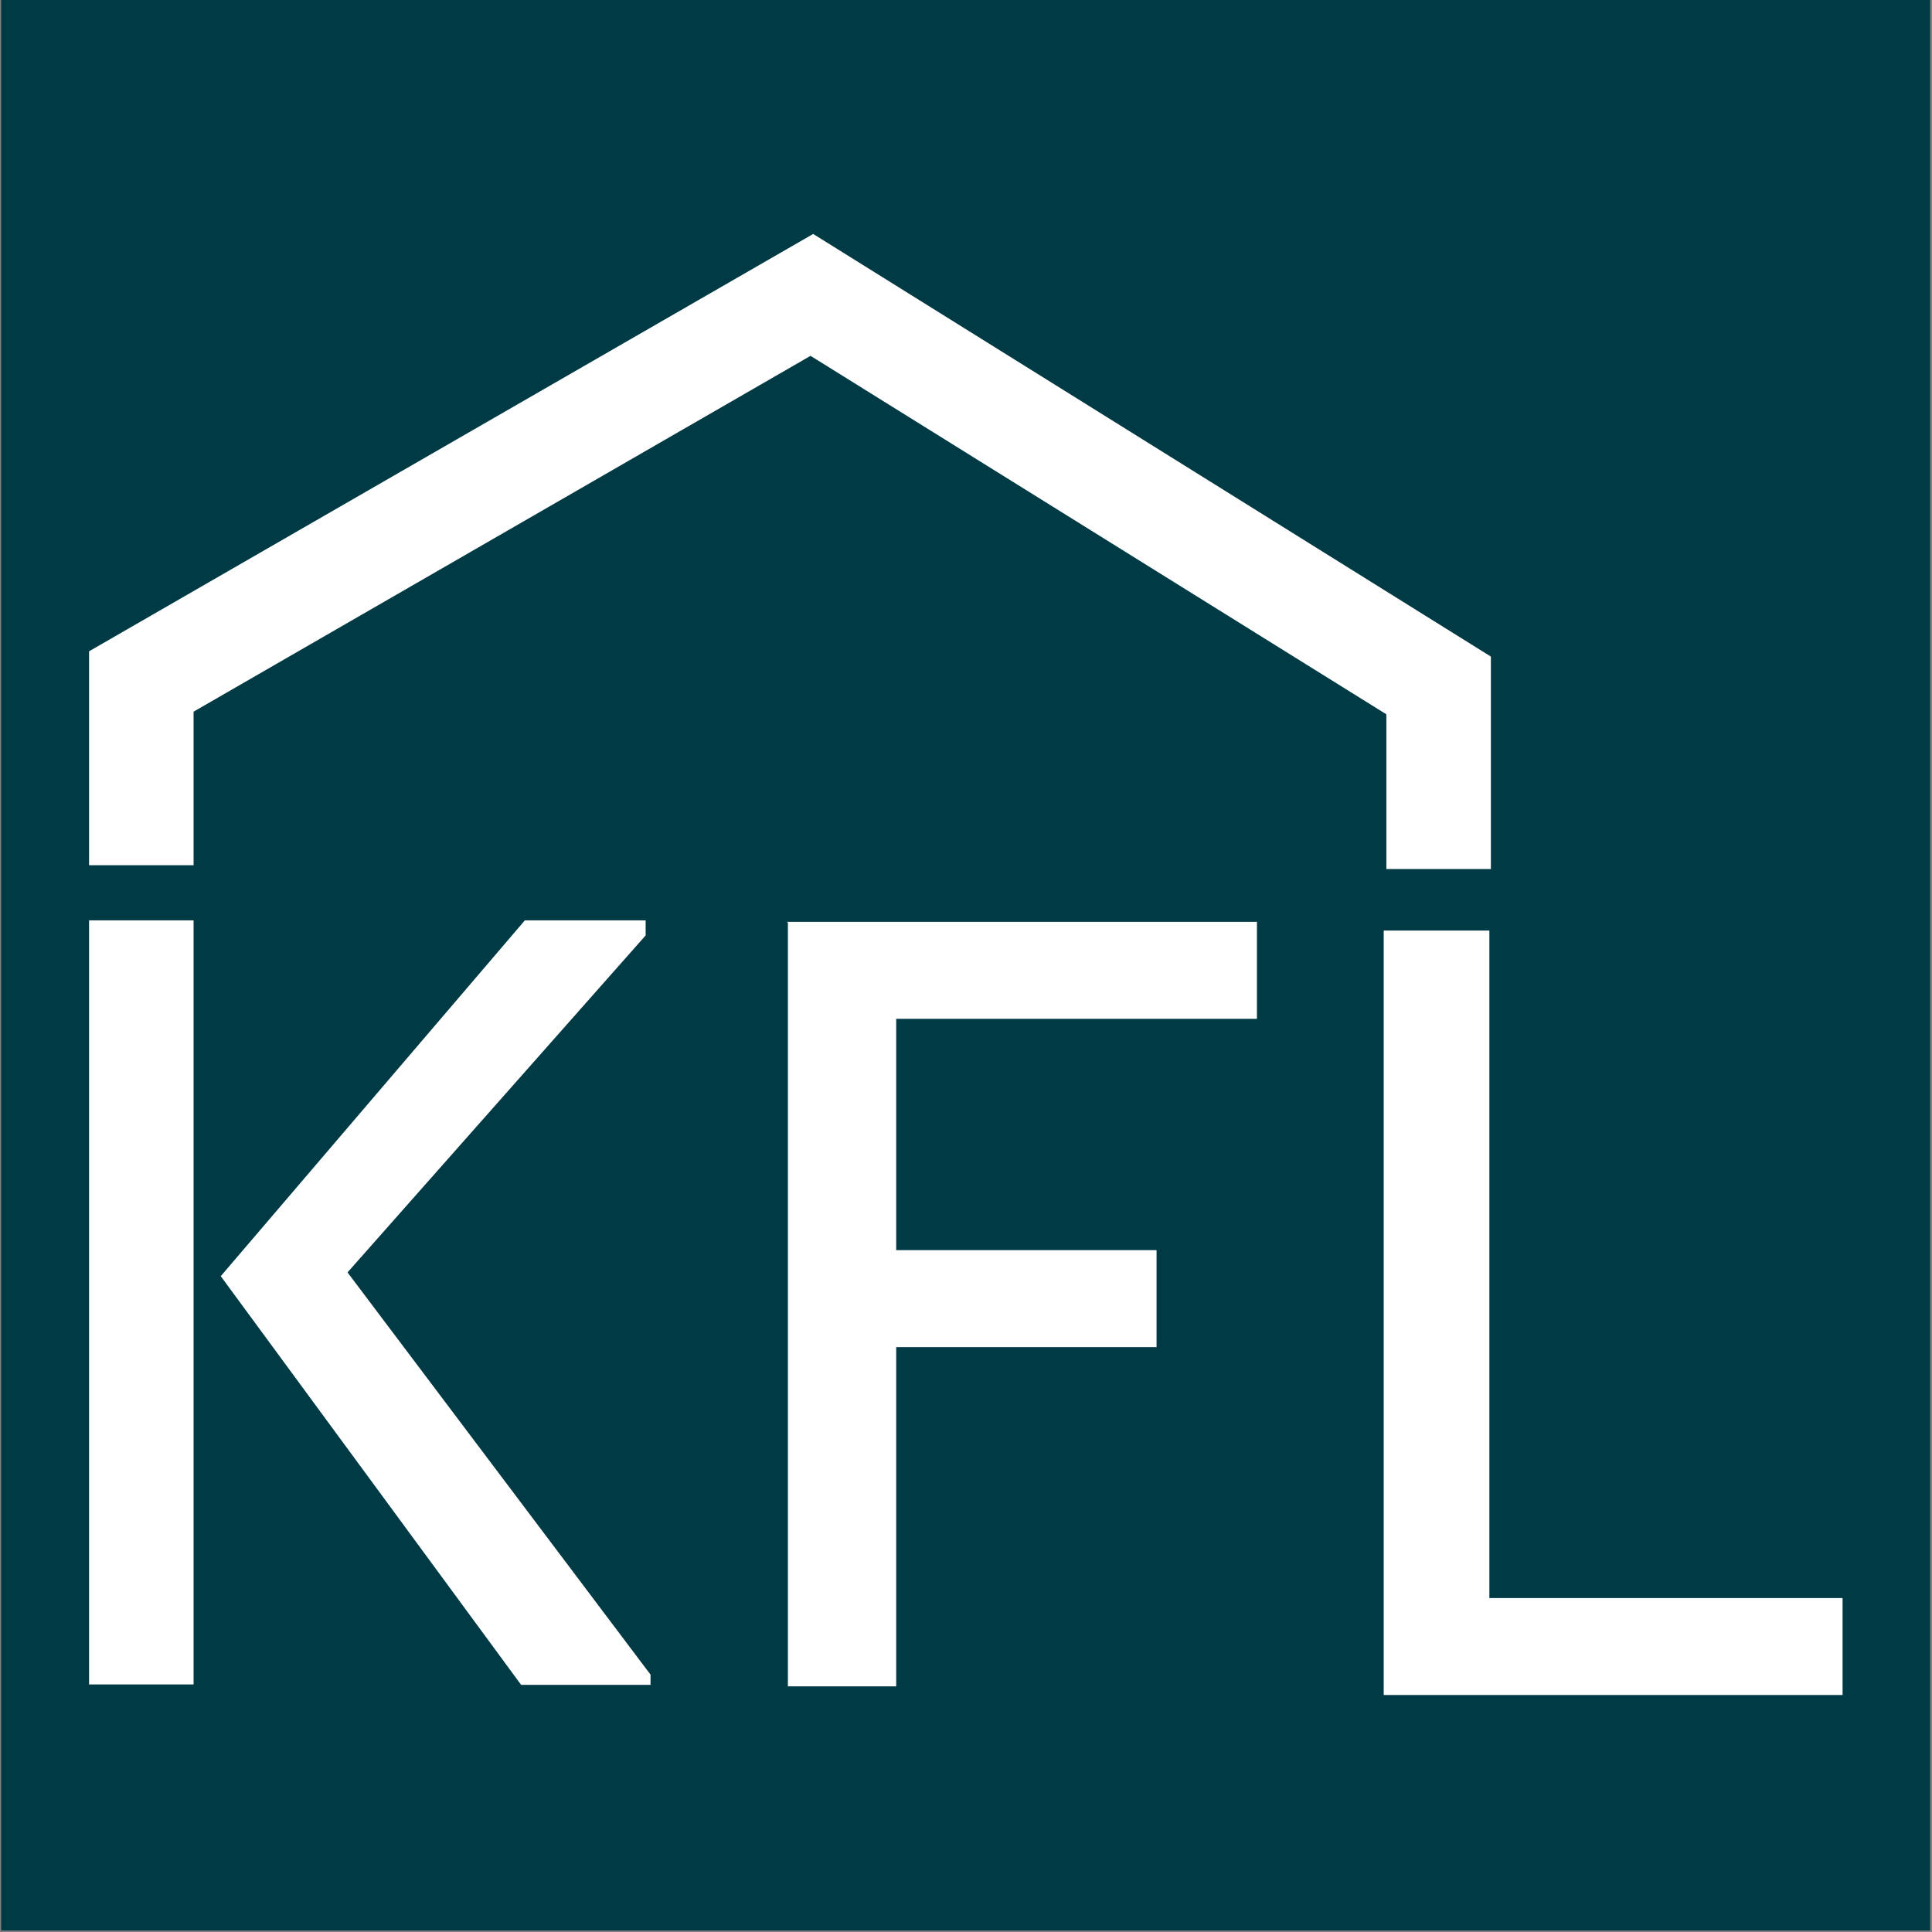
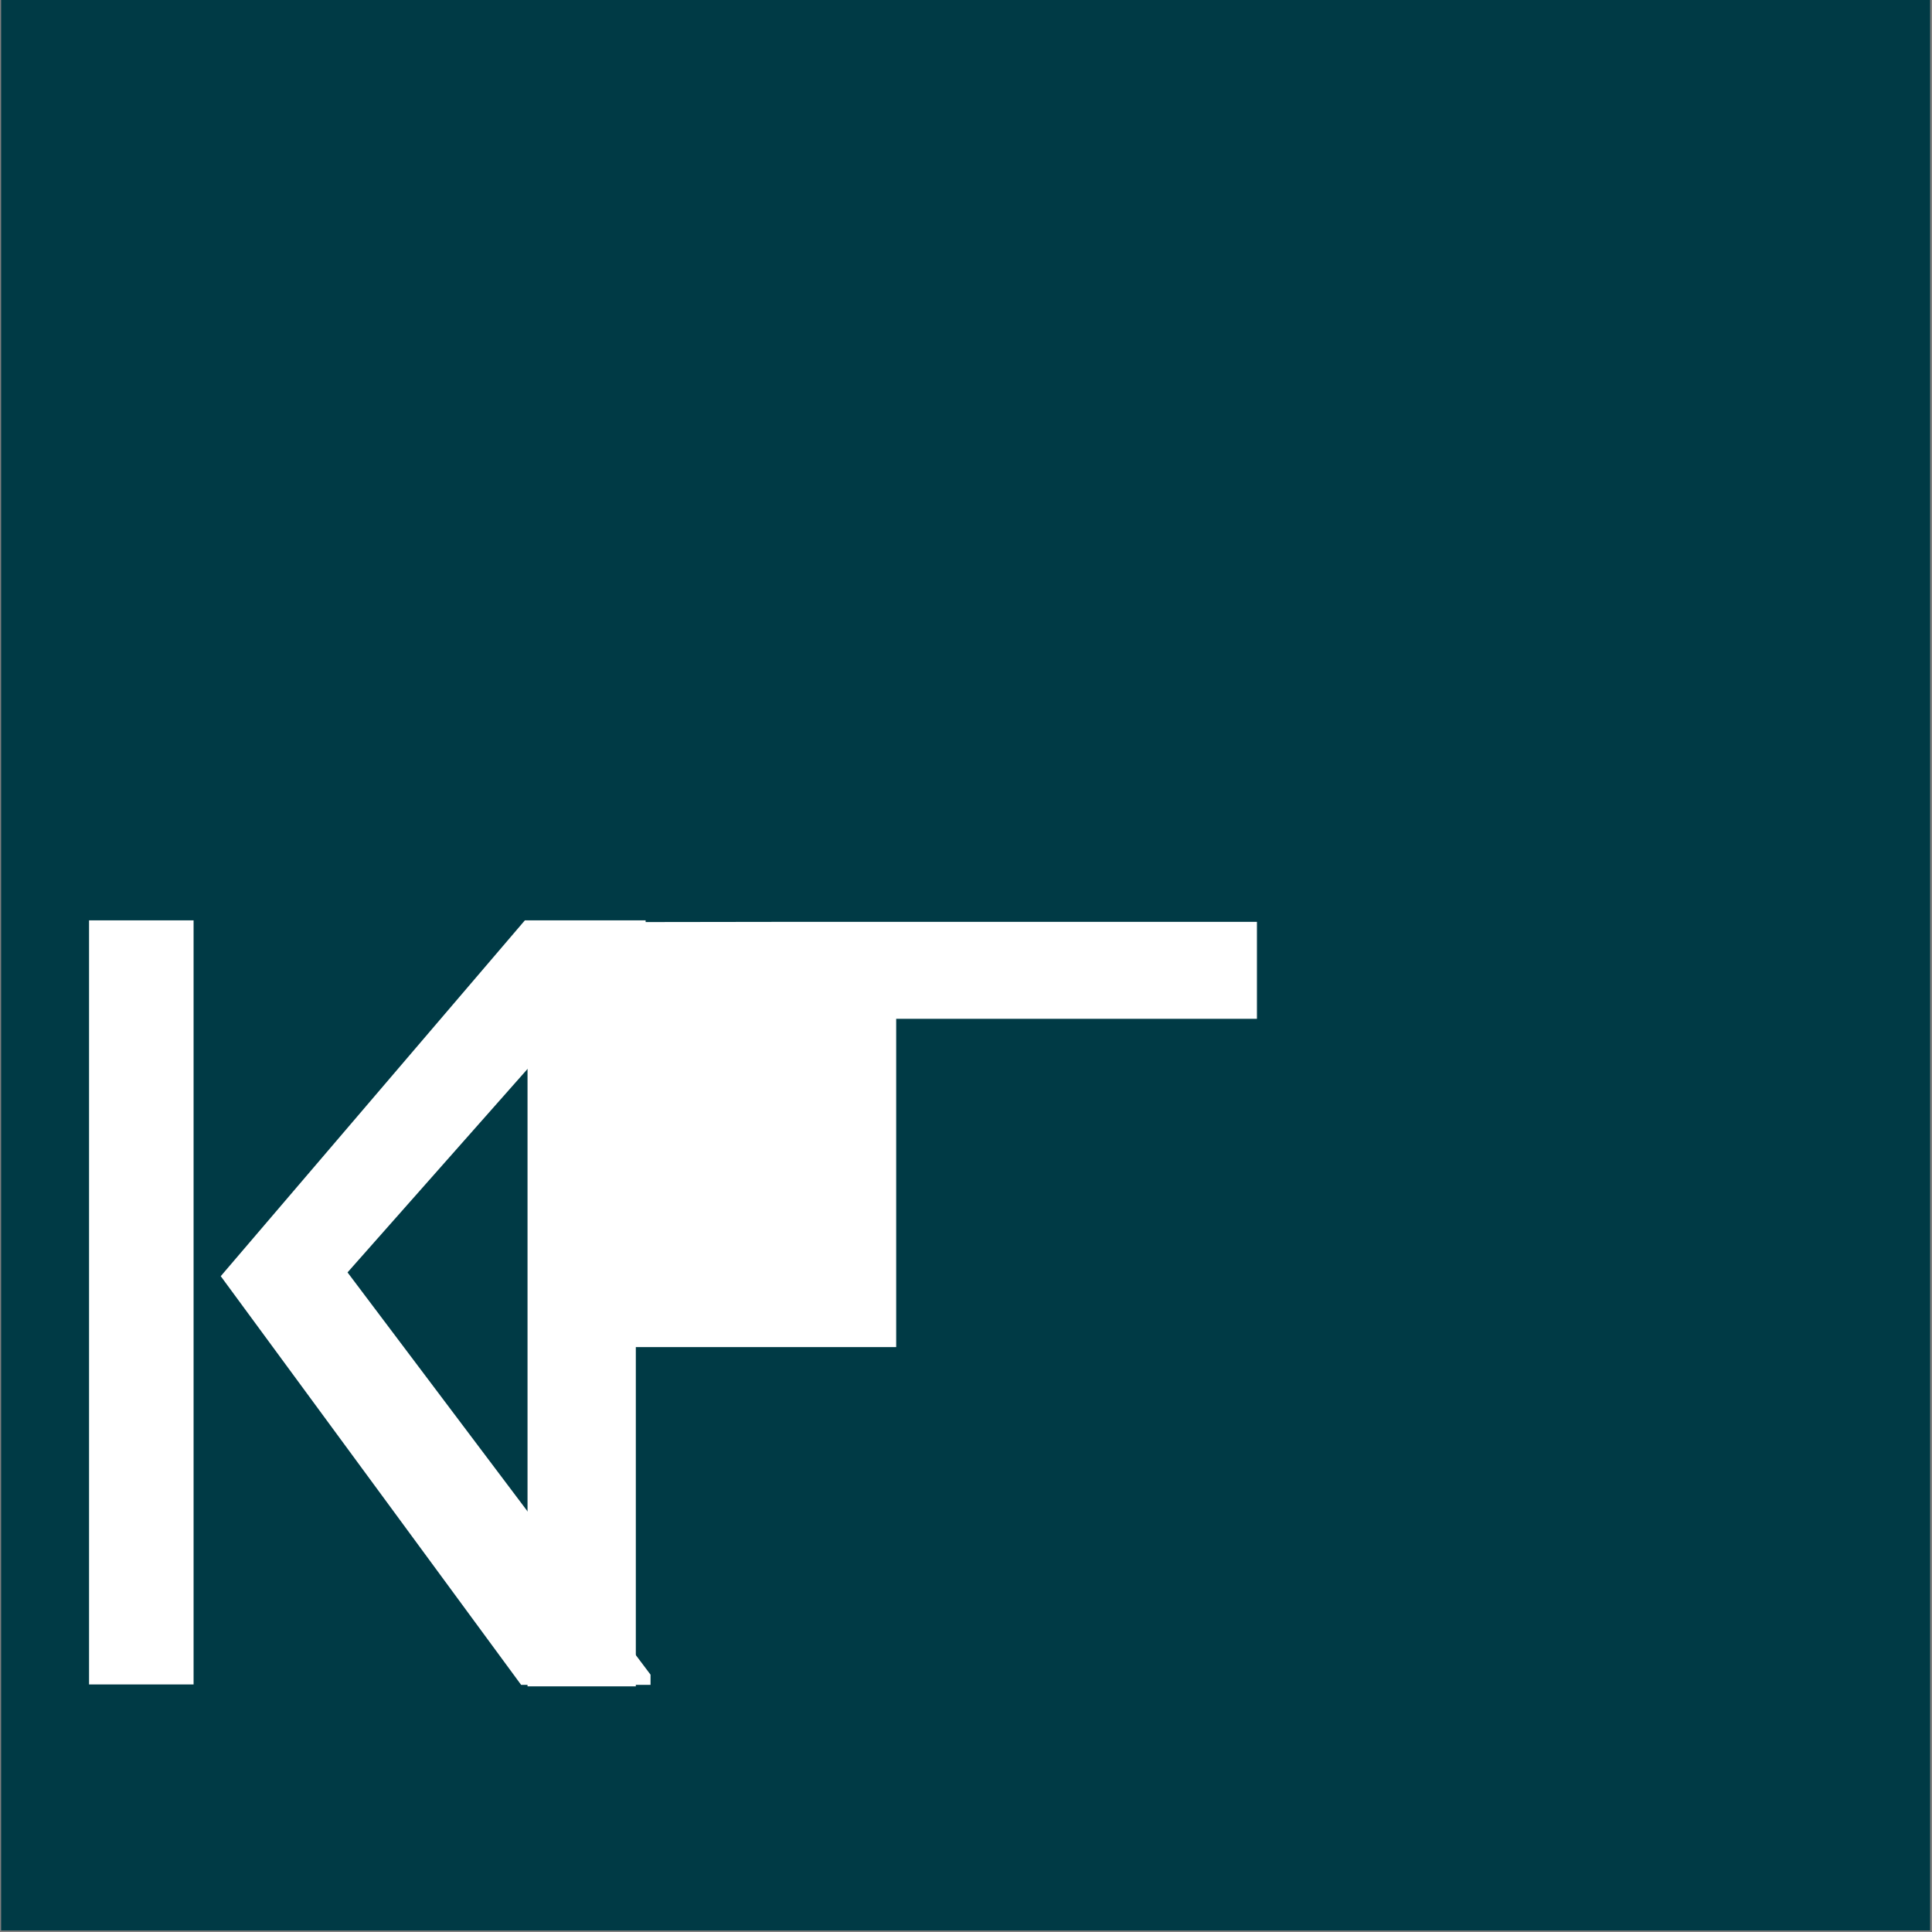
<svg xmlns="http://www.w3.org/2000/svg" id="Layer_1" data-name="Layer 1" width="512" height="512" version="1.1" viewBox="0 0 512 512">
  <rect x="0" y="0" width="512" height="512" fill="#808080" stroke="none" />
  <rect x=".3" y="-.4" width="511.2" height="512" fill="#003a45" stroke-width="0" />
  <g>
    <path d="M23.6,243.9h27.7v202.5h-27.7s0-202.5,0-202.5ZM139.5,243.9h31.6v4l-79,89.3,80.3,106.6v2.7h-34.3l-79.6-108.3,80.6-94.3h.3Z" fill="#fff" stroke-width="0" />
-     <path d="M208.5,244.3h124.6v25.7h-95.6v61.3h69v25.7h-69v89.9h-28.7v-202.5h-.3Z" fill="#fff" stroke-width="0" />
-     <path d="M366.7,246.6h28v176.9h93.6v25.7h-121.6s0-202.5,0-202.5Z" fill="#fff" stroke-width="0" />
-     <polygon points="395.1 230.3 367.4 230.3 367.4 189.3 214.8 94.3 51.3 188.6 51.3 229.3 23.6 229.3 23.6 172.6 215.5 62 395.1 174 395.1 230.3" fill="#fff" stroke-width="0" />
+     <path d="M208.5,244.3h124.6v25.7h-95.6v61.3v25.7h-69v89.9h-28.7v-202.5h-.3Z" fill="#fff" stroke-width="0" />
  </g>
</svg>